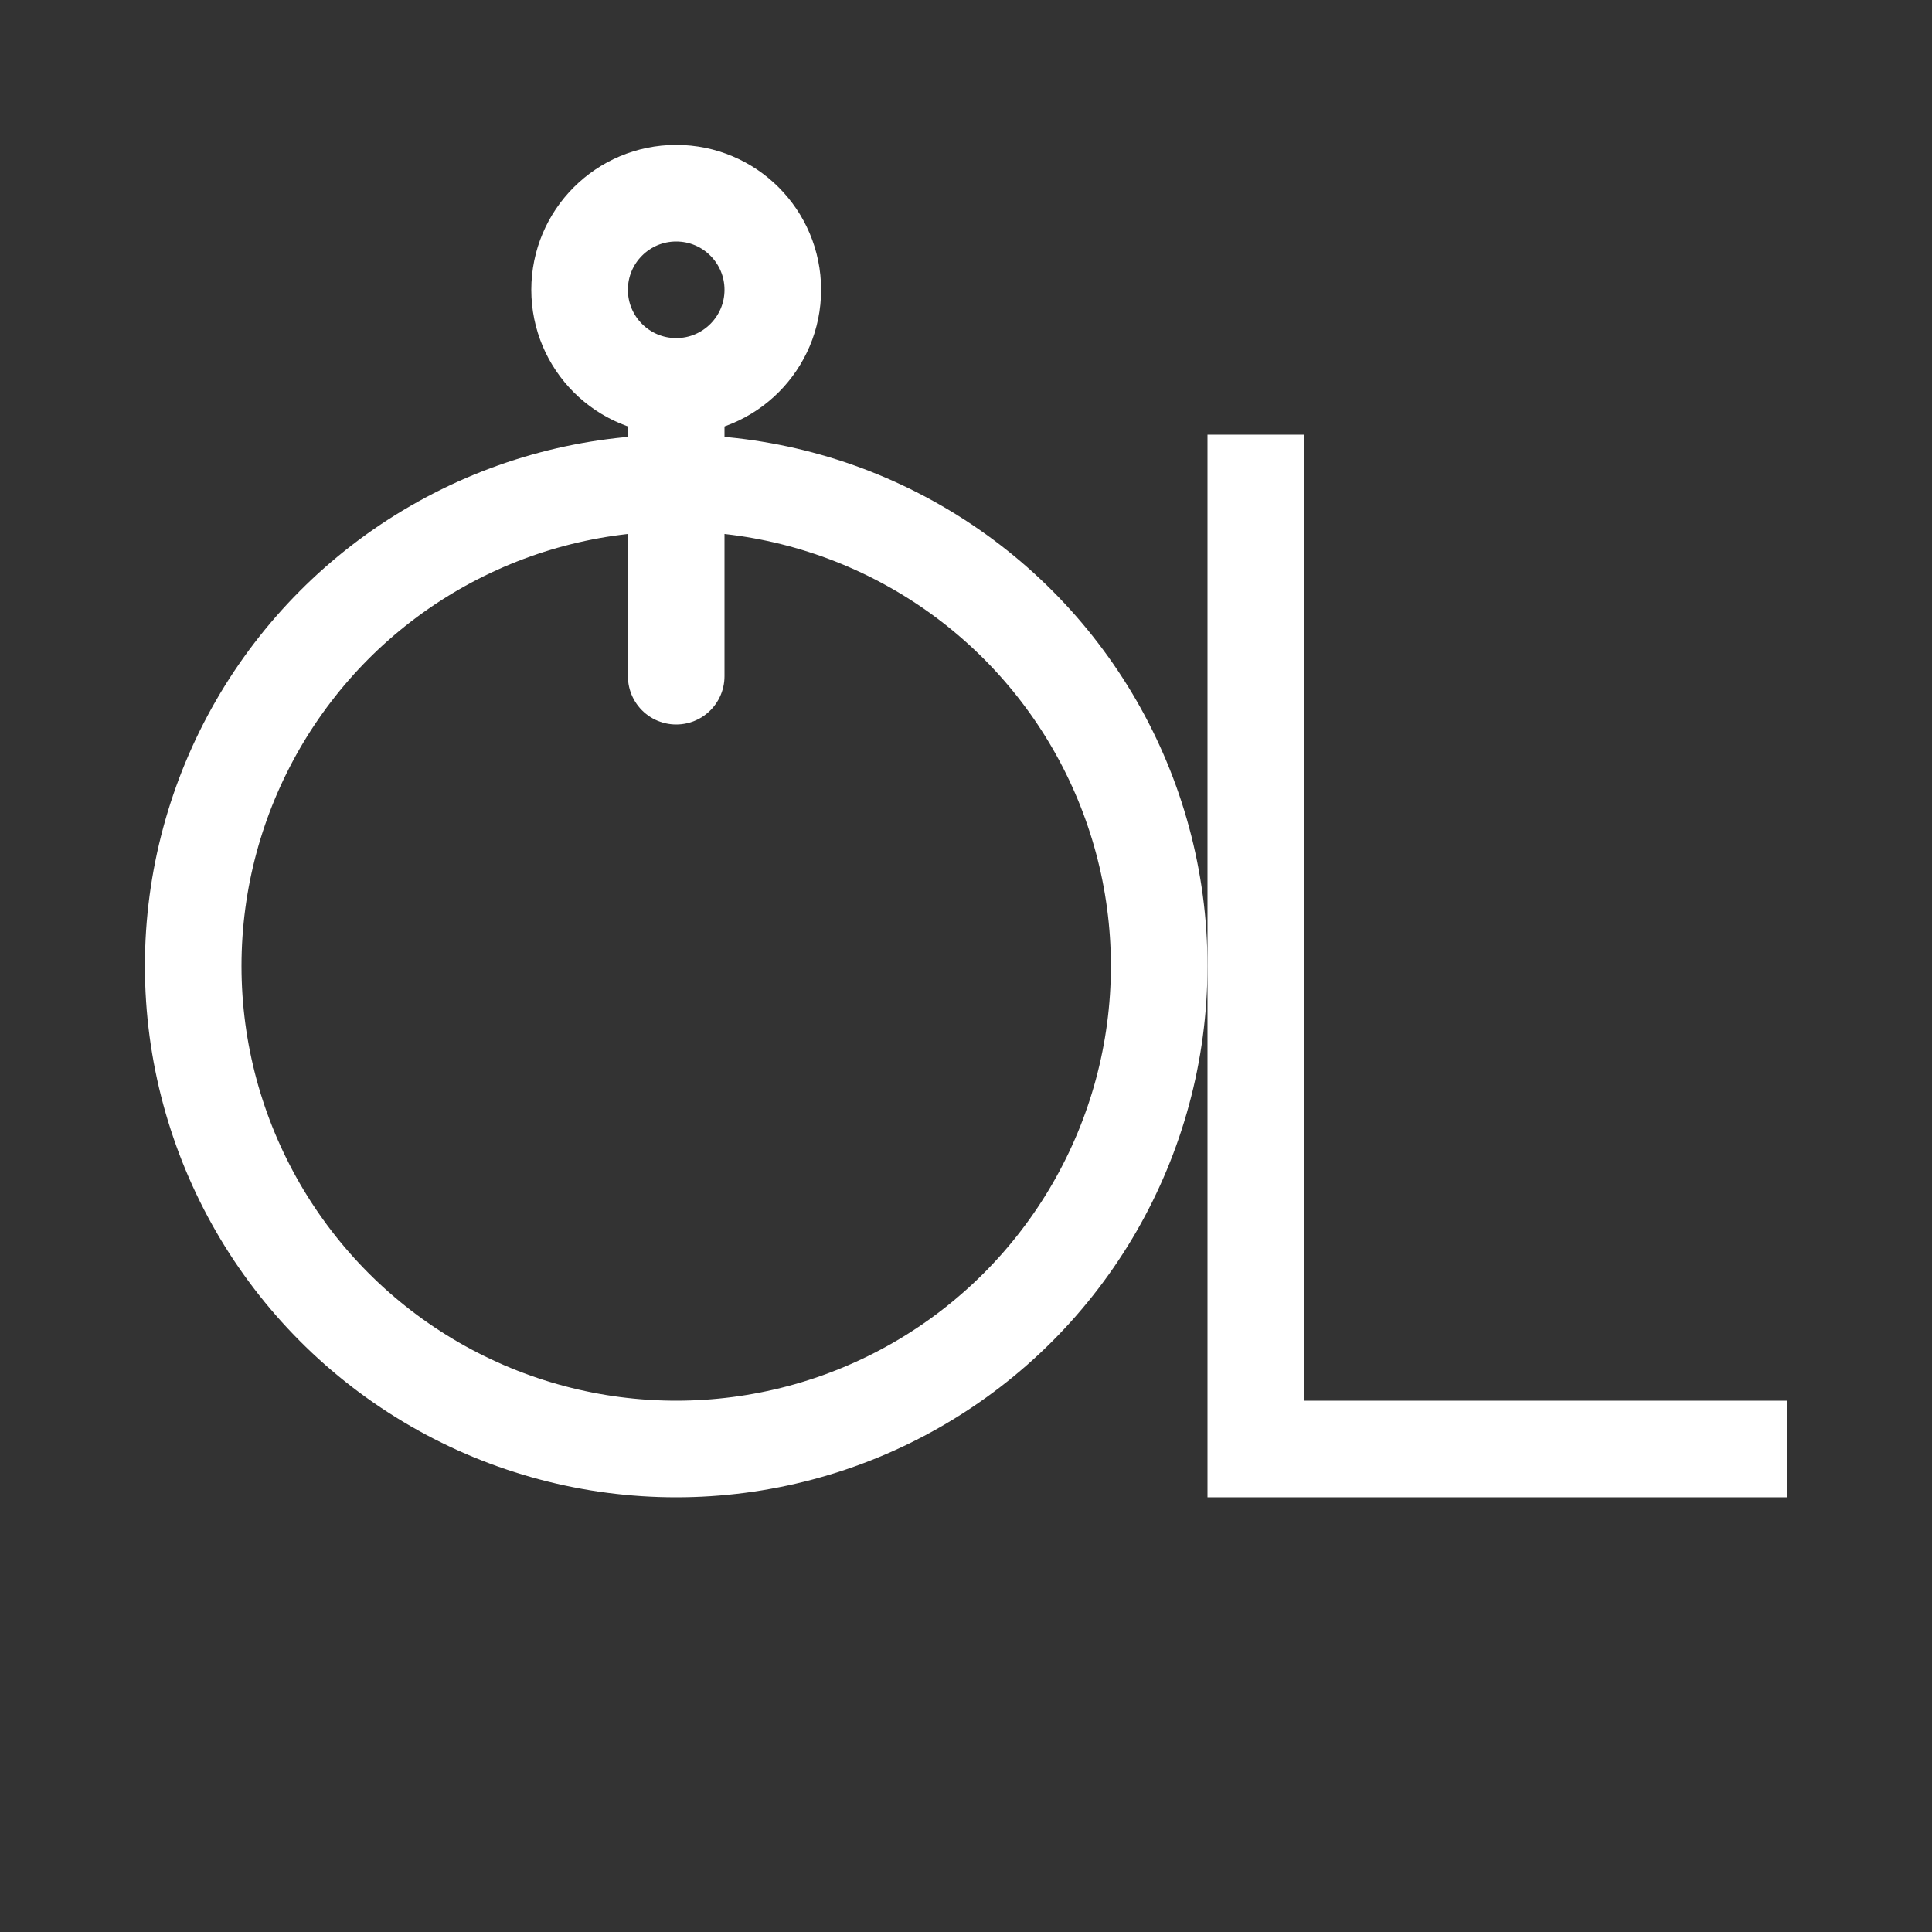
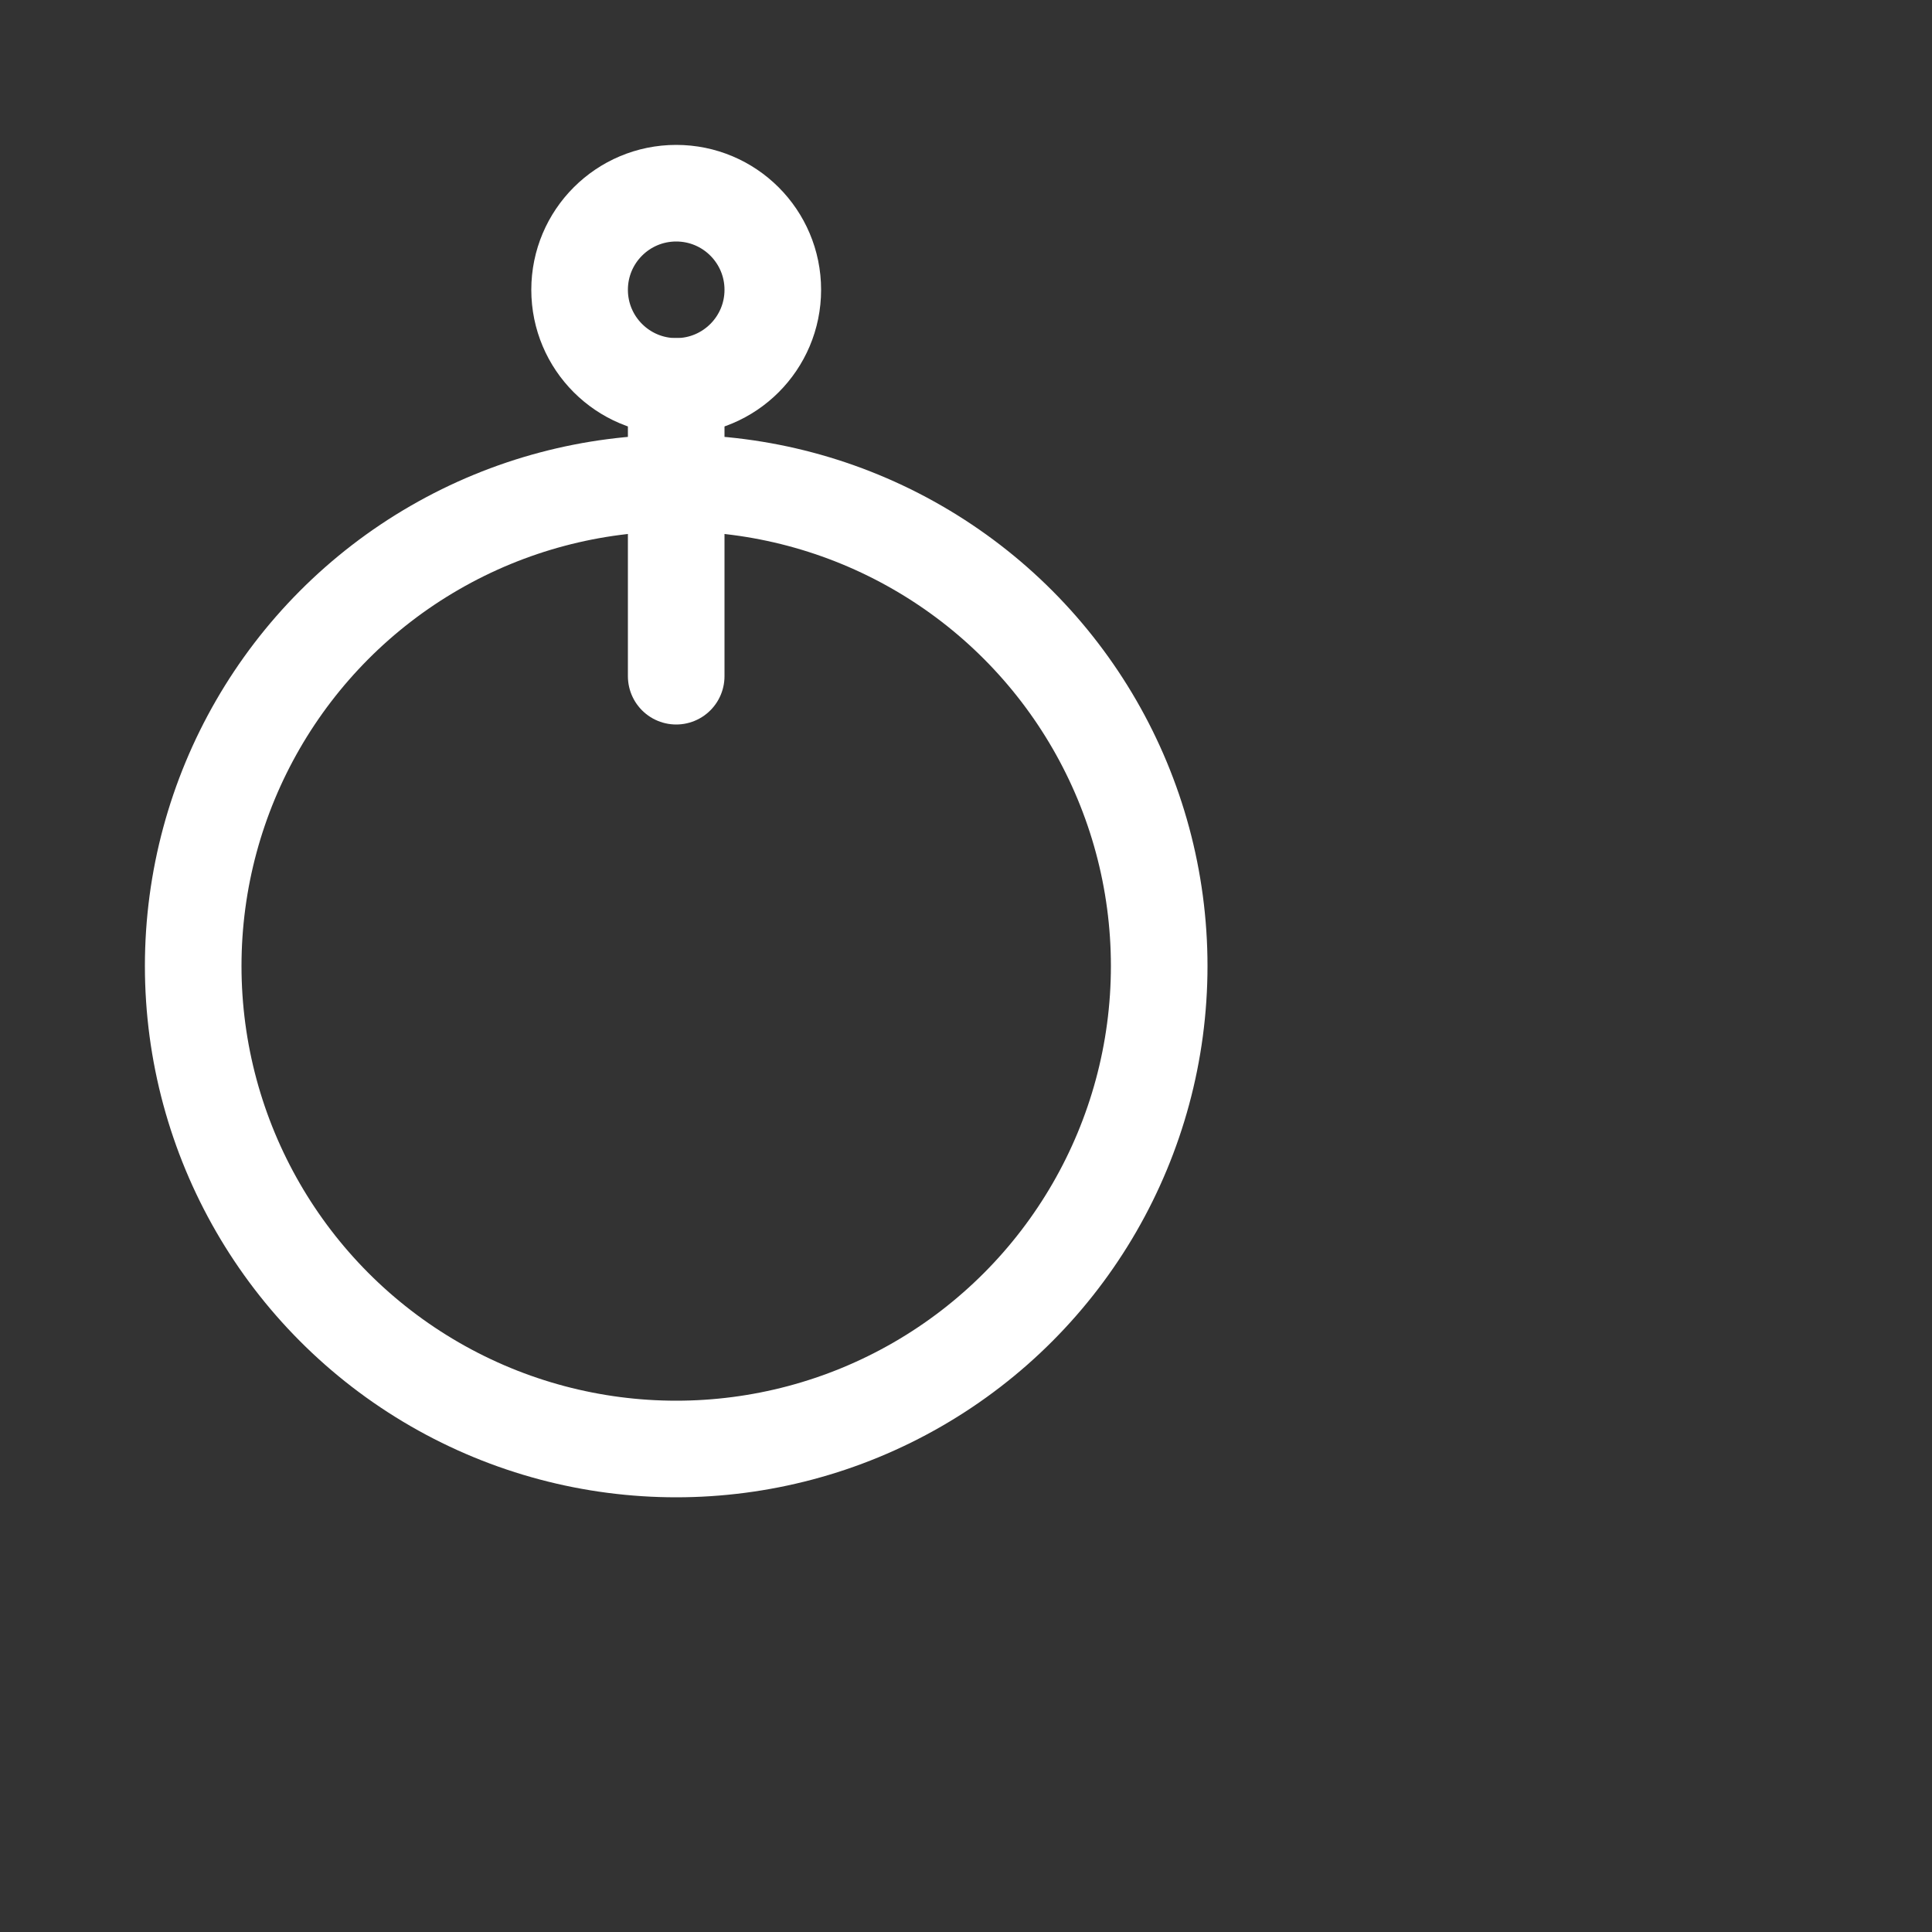
<svg xmlns="http://www.w3.org/2000/svg" width="40" height="40" viewBox="0 0 40 40" fill="none">
  <rect x="0" y="0" width="40" height="40" fill="#333333" stroke="none" />
  <circle cx="14" cy="20" r="10" stroke="white" stroke-width="2" fill="none" />
-   <path d="M26 10 L26 30 L36 30" stroke="white" stroke-width="2" fill="none" stroke-linecap="square" />
  <line x1="14" y1="14" x2="14" y2="8" stroke="white" stroke-width="2" stroke-linecap="round" />
  <circle cx="14" cy="6" r="2" stroke="white" stroke-width="2" fill="none" />
</svg>